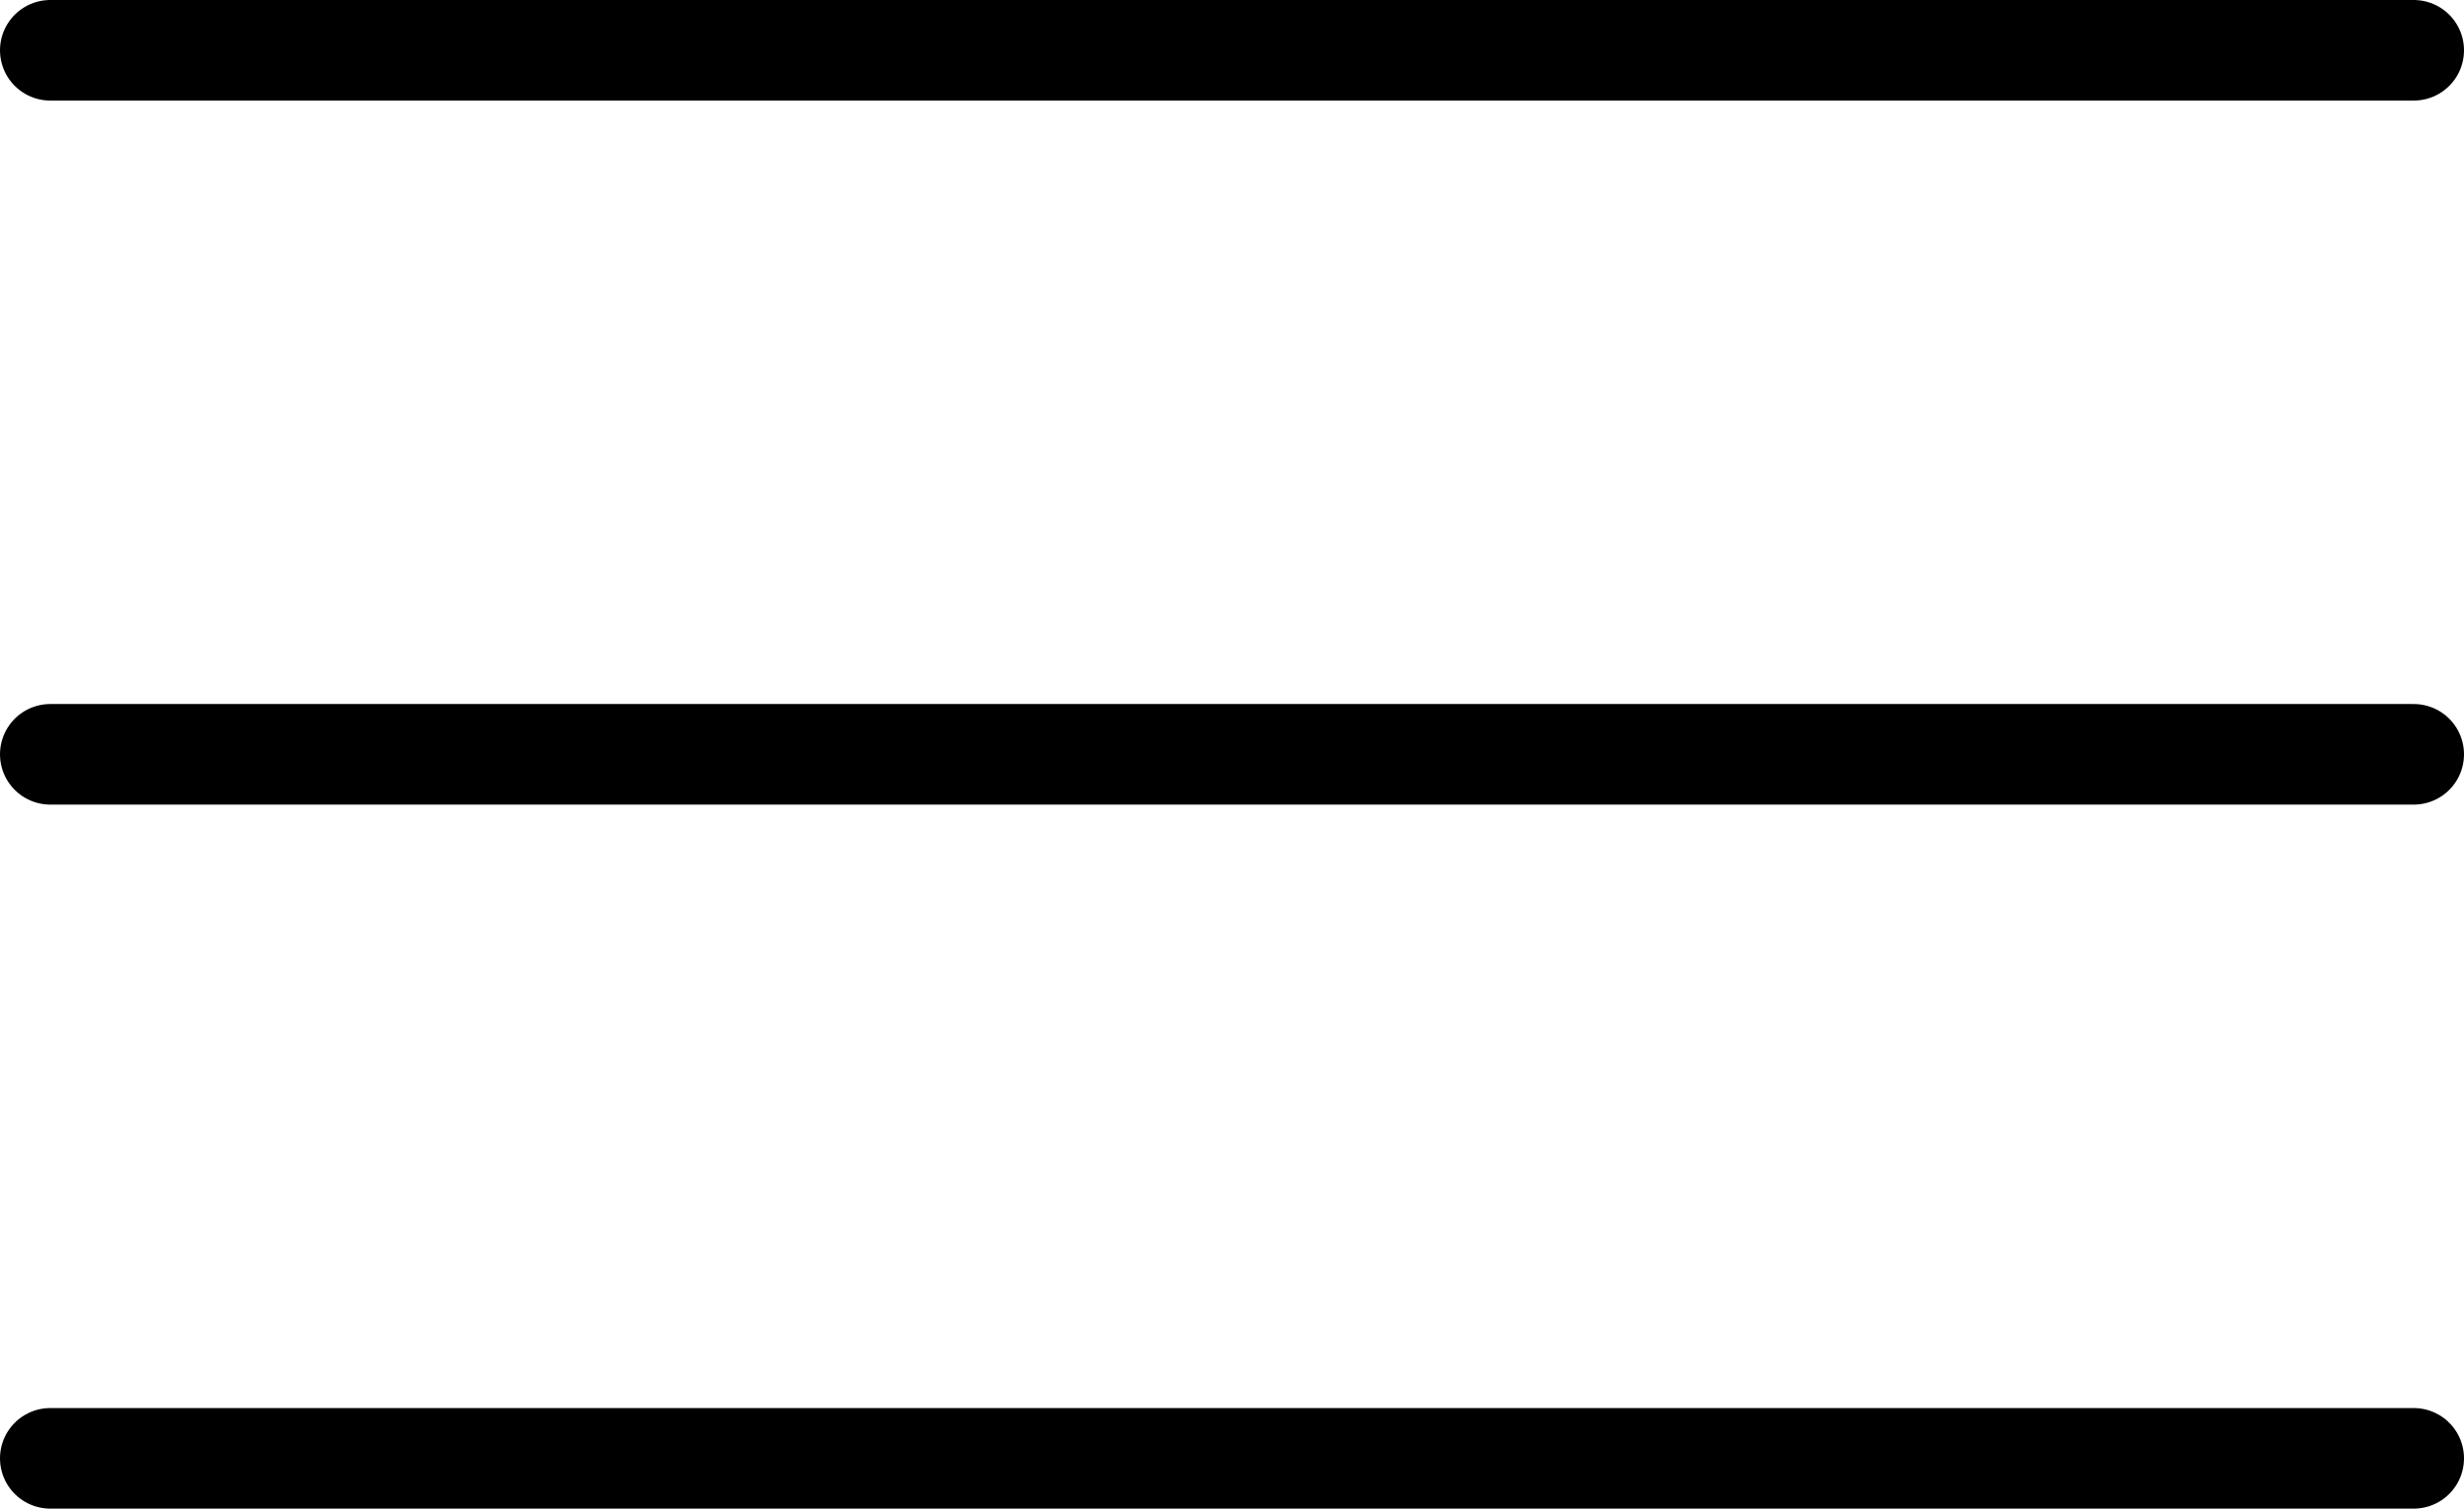
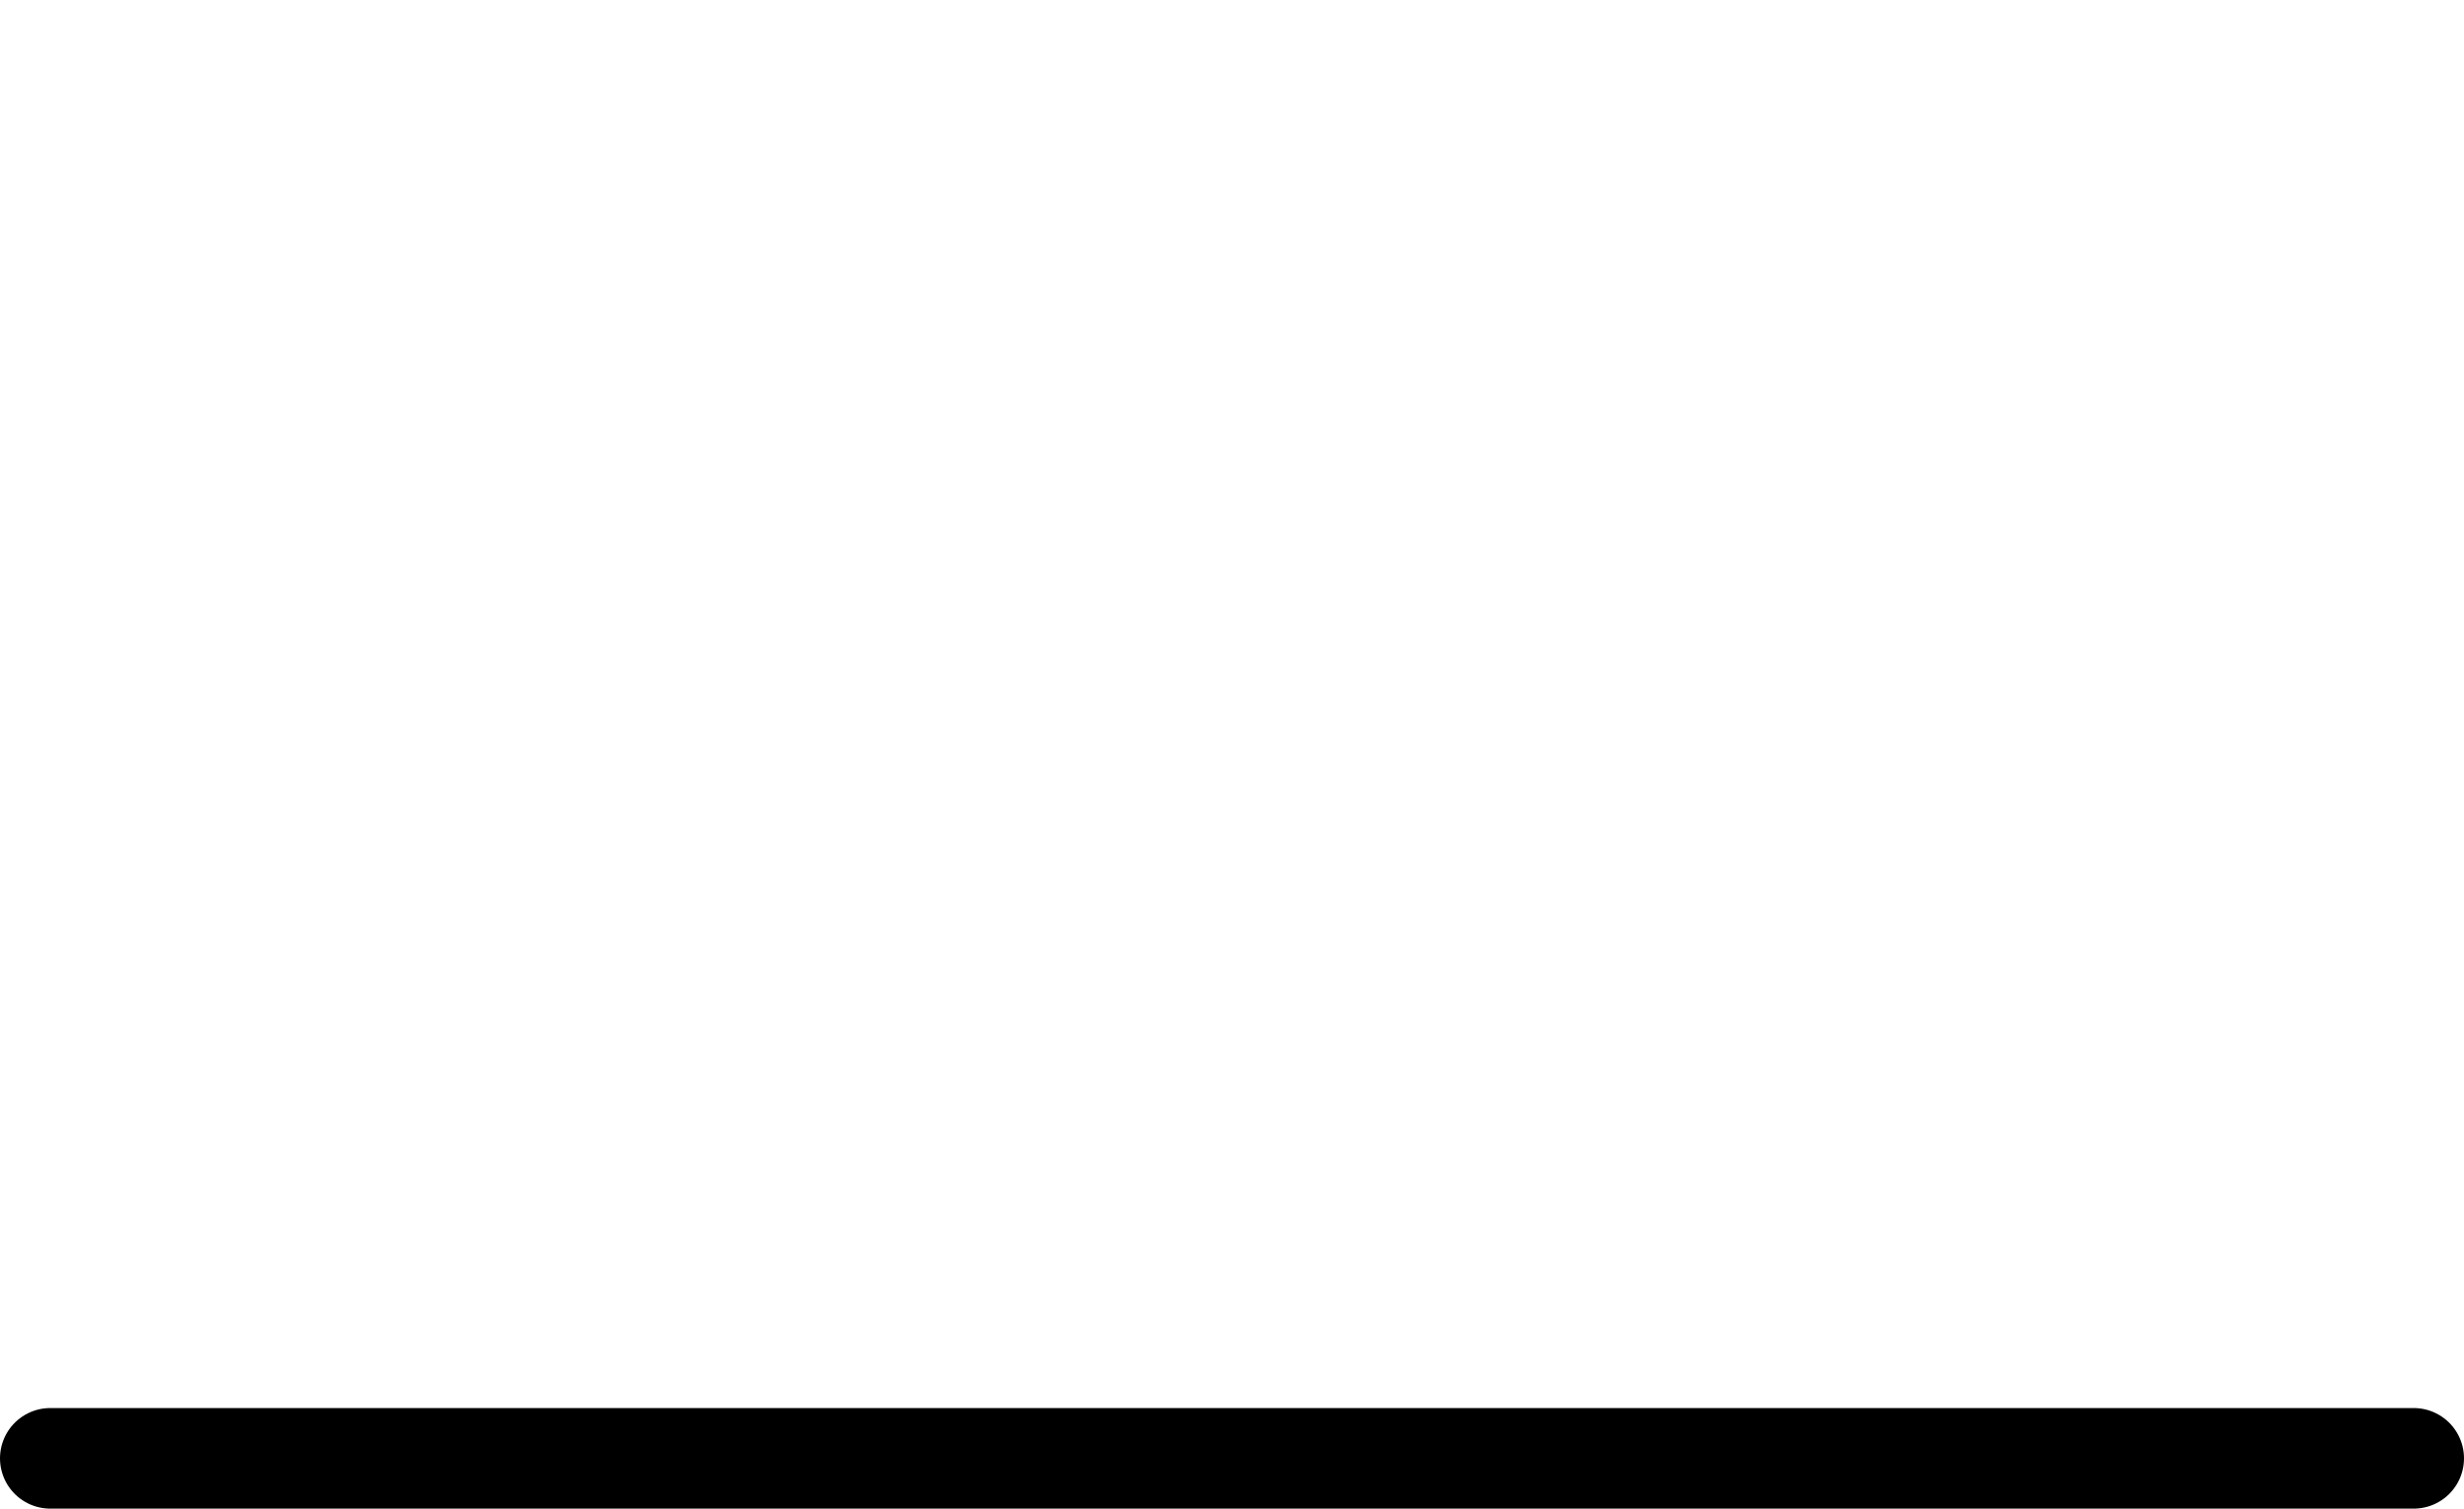
<svg xmlns="http://www.w3.org/2000/svg" version="1.1" id="Layer_1" x="0px" y="0px" viewBox="0 0 24.5 15" style="enable-background:new 0 0 24.5 15;" xml:space="preserve">
  <style type="text/css">
	.st0{fill:none;stroke:#000000;stroke-linecap:round;stroke-linejoin:round;stroke-miterlimit:10;}
</style>
-   <line class="st0" x1="0.5" y1="0.5" x2="24" y2="0.5" />
-   <line class="st0" x1="0.5" y1="7.5" x2="24" y2="7.5" />
  <line class="st0" x1="24" y1="14.5" x2="0.5" y2="14.5" />
</svg>